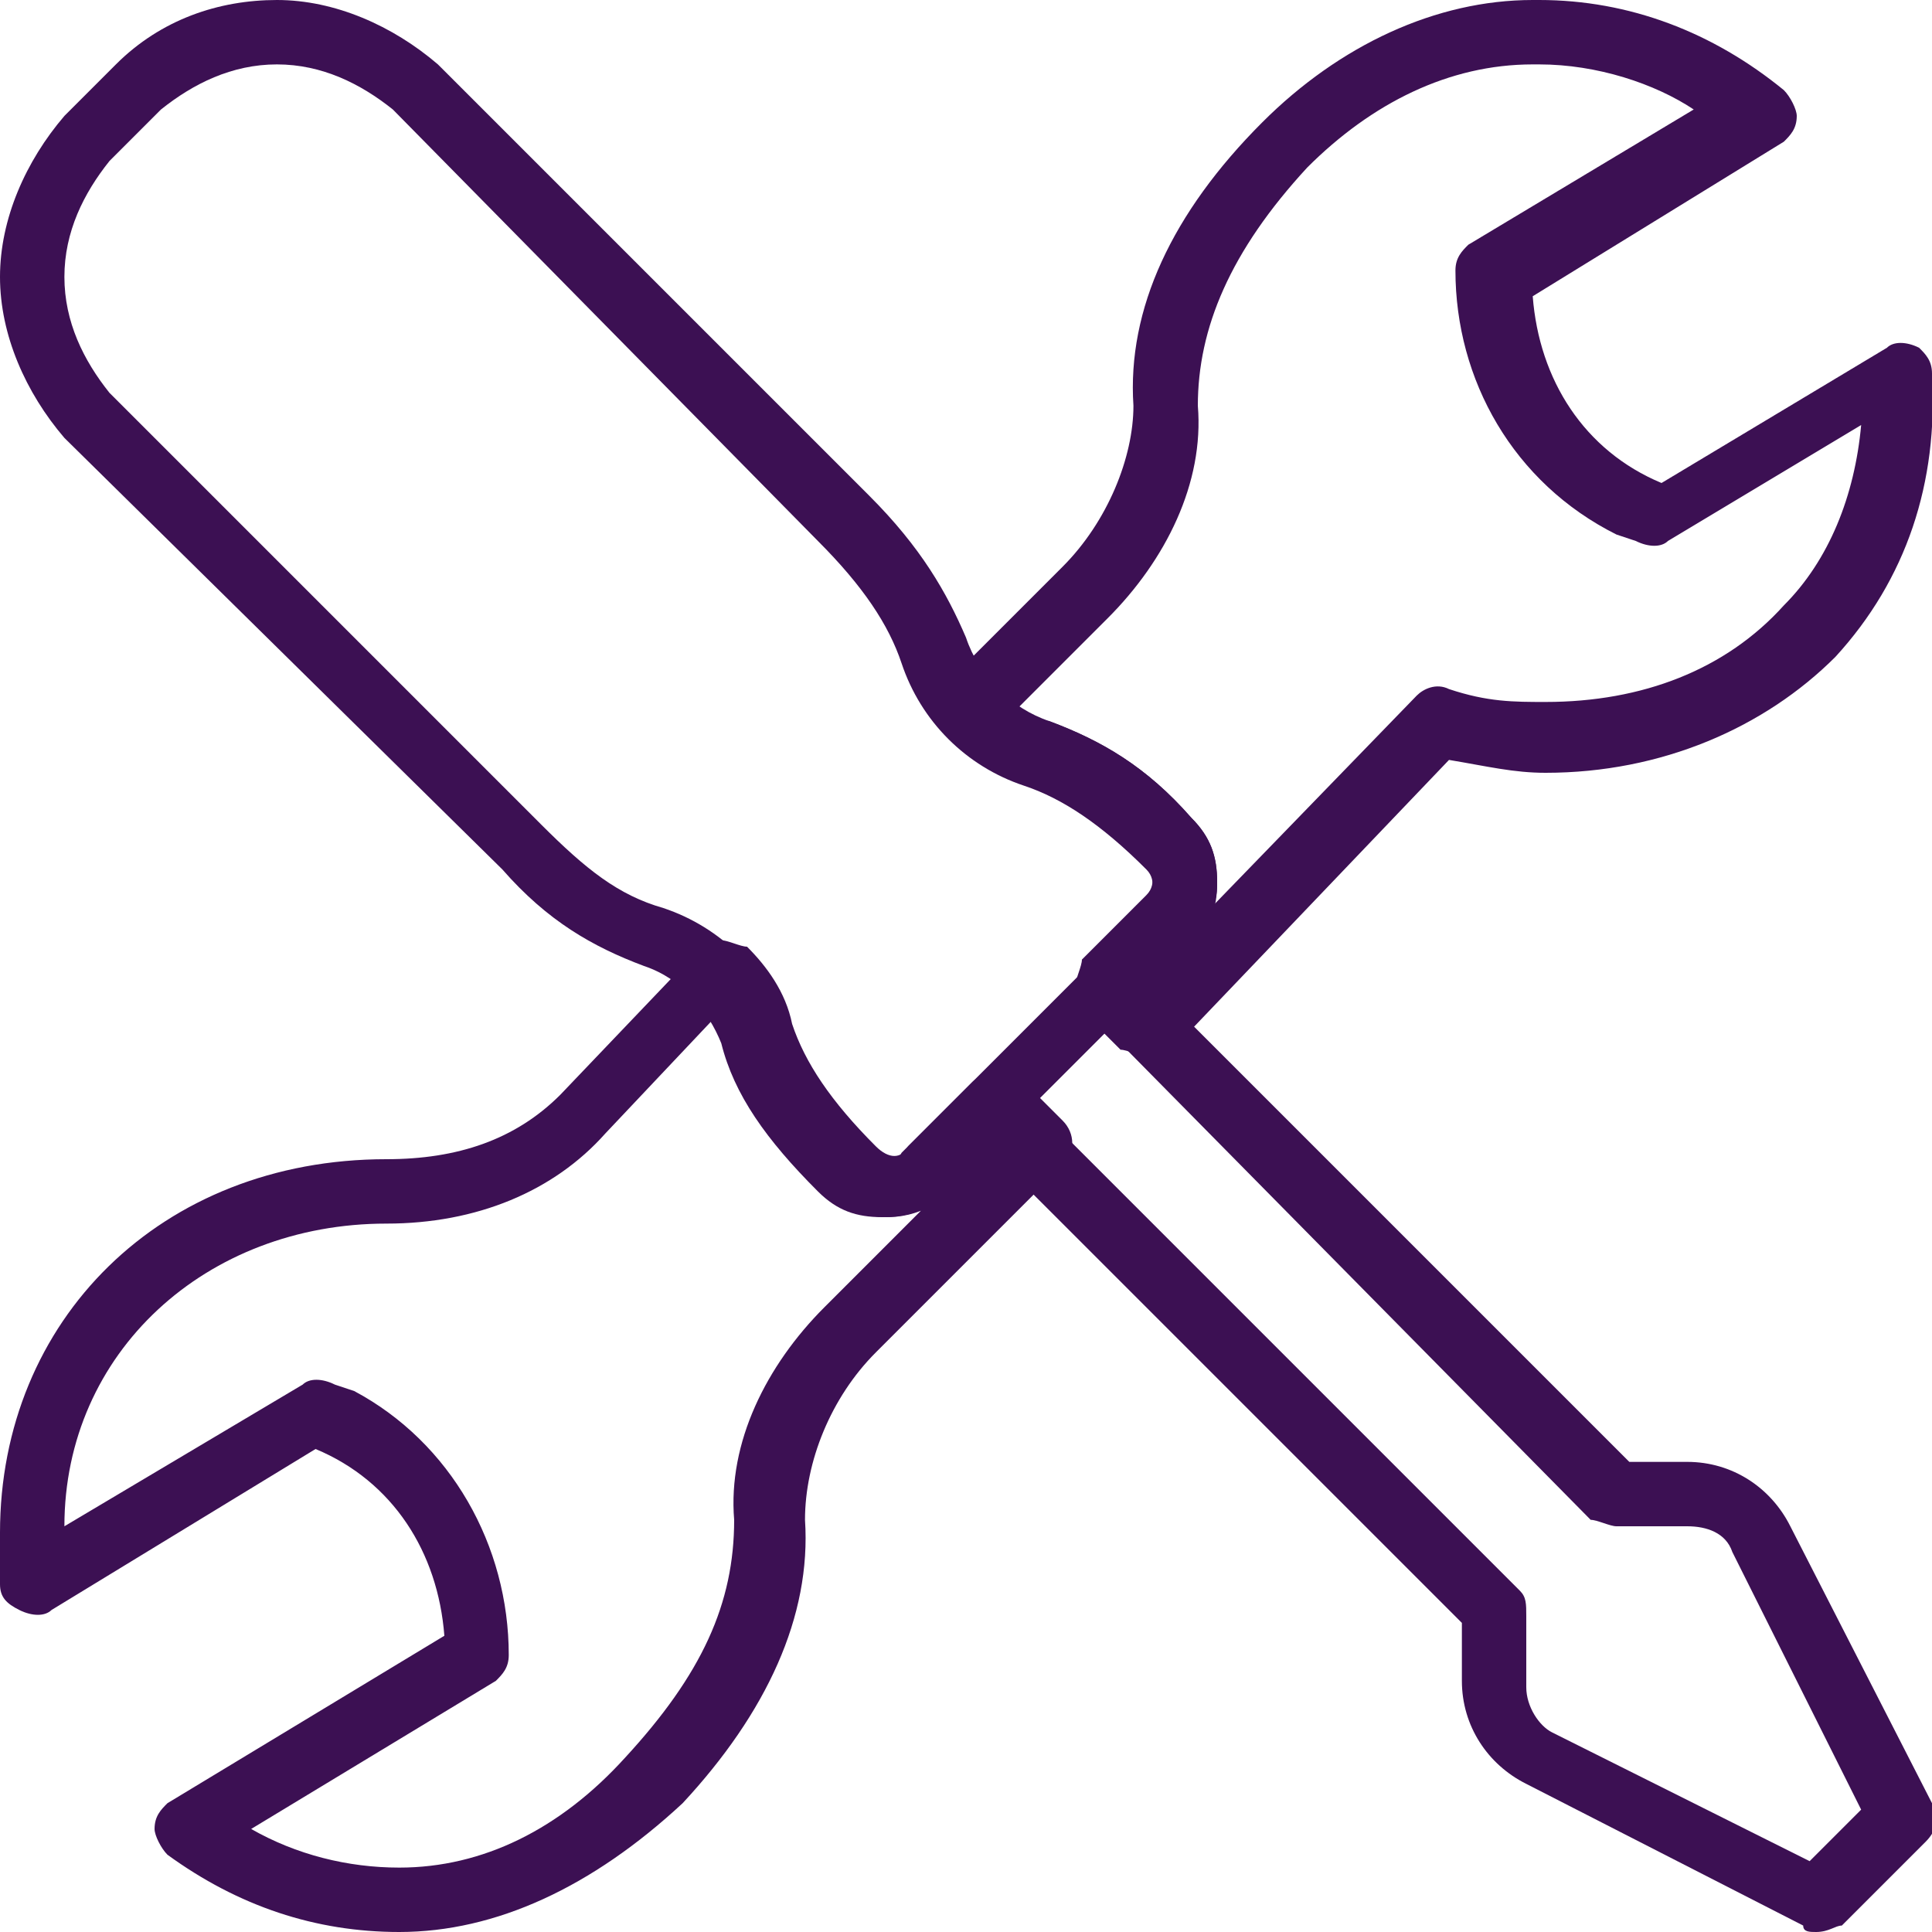
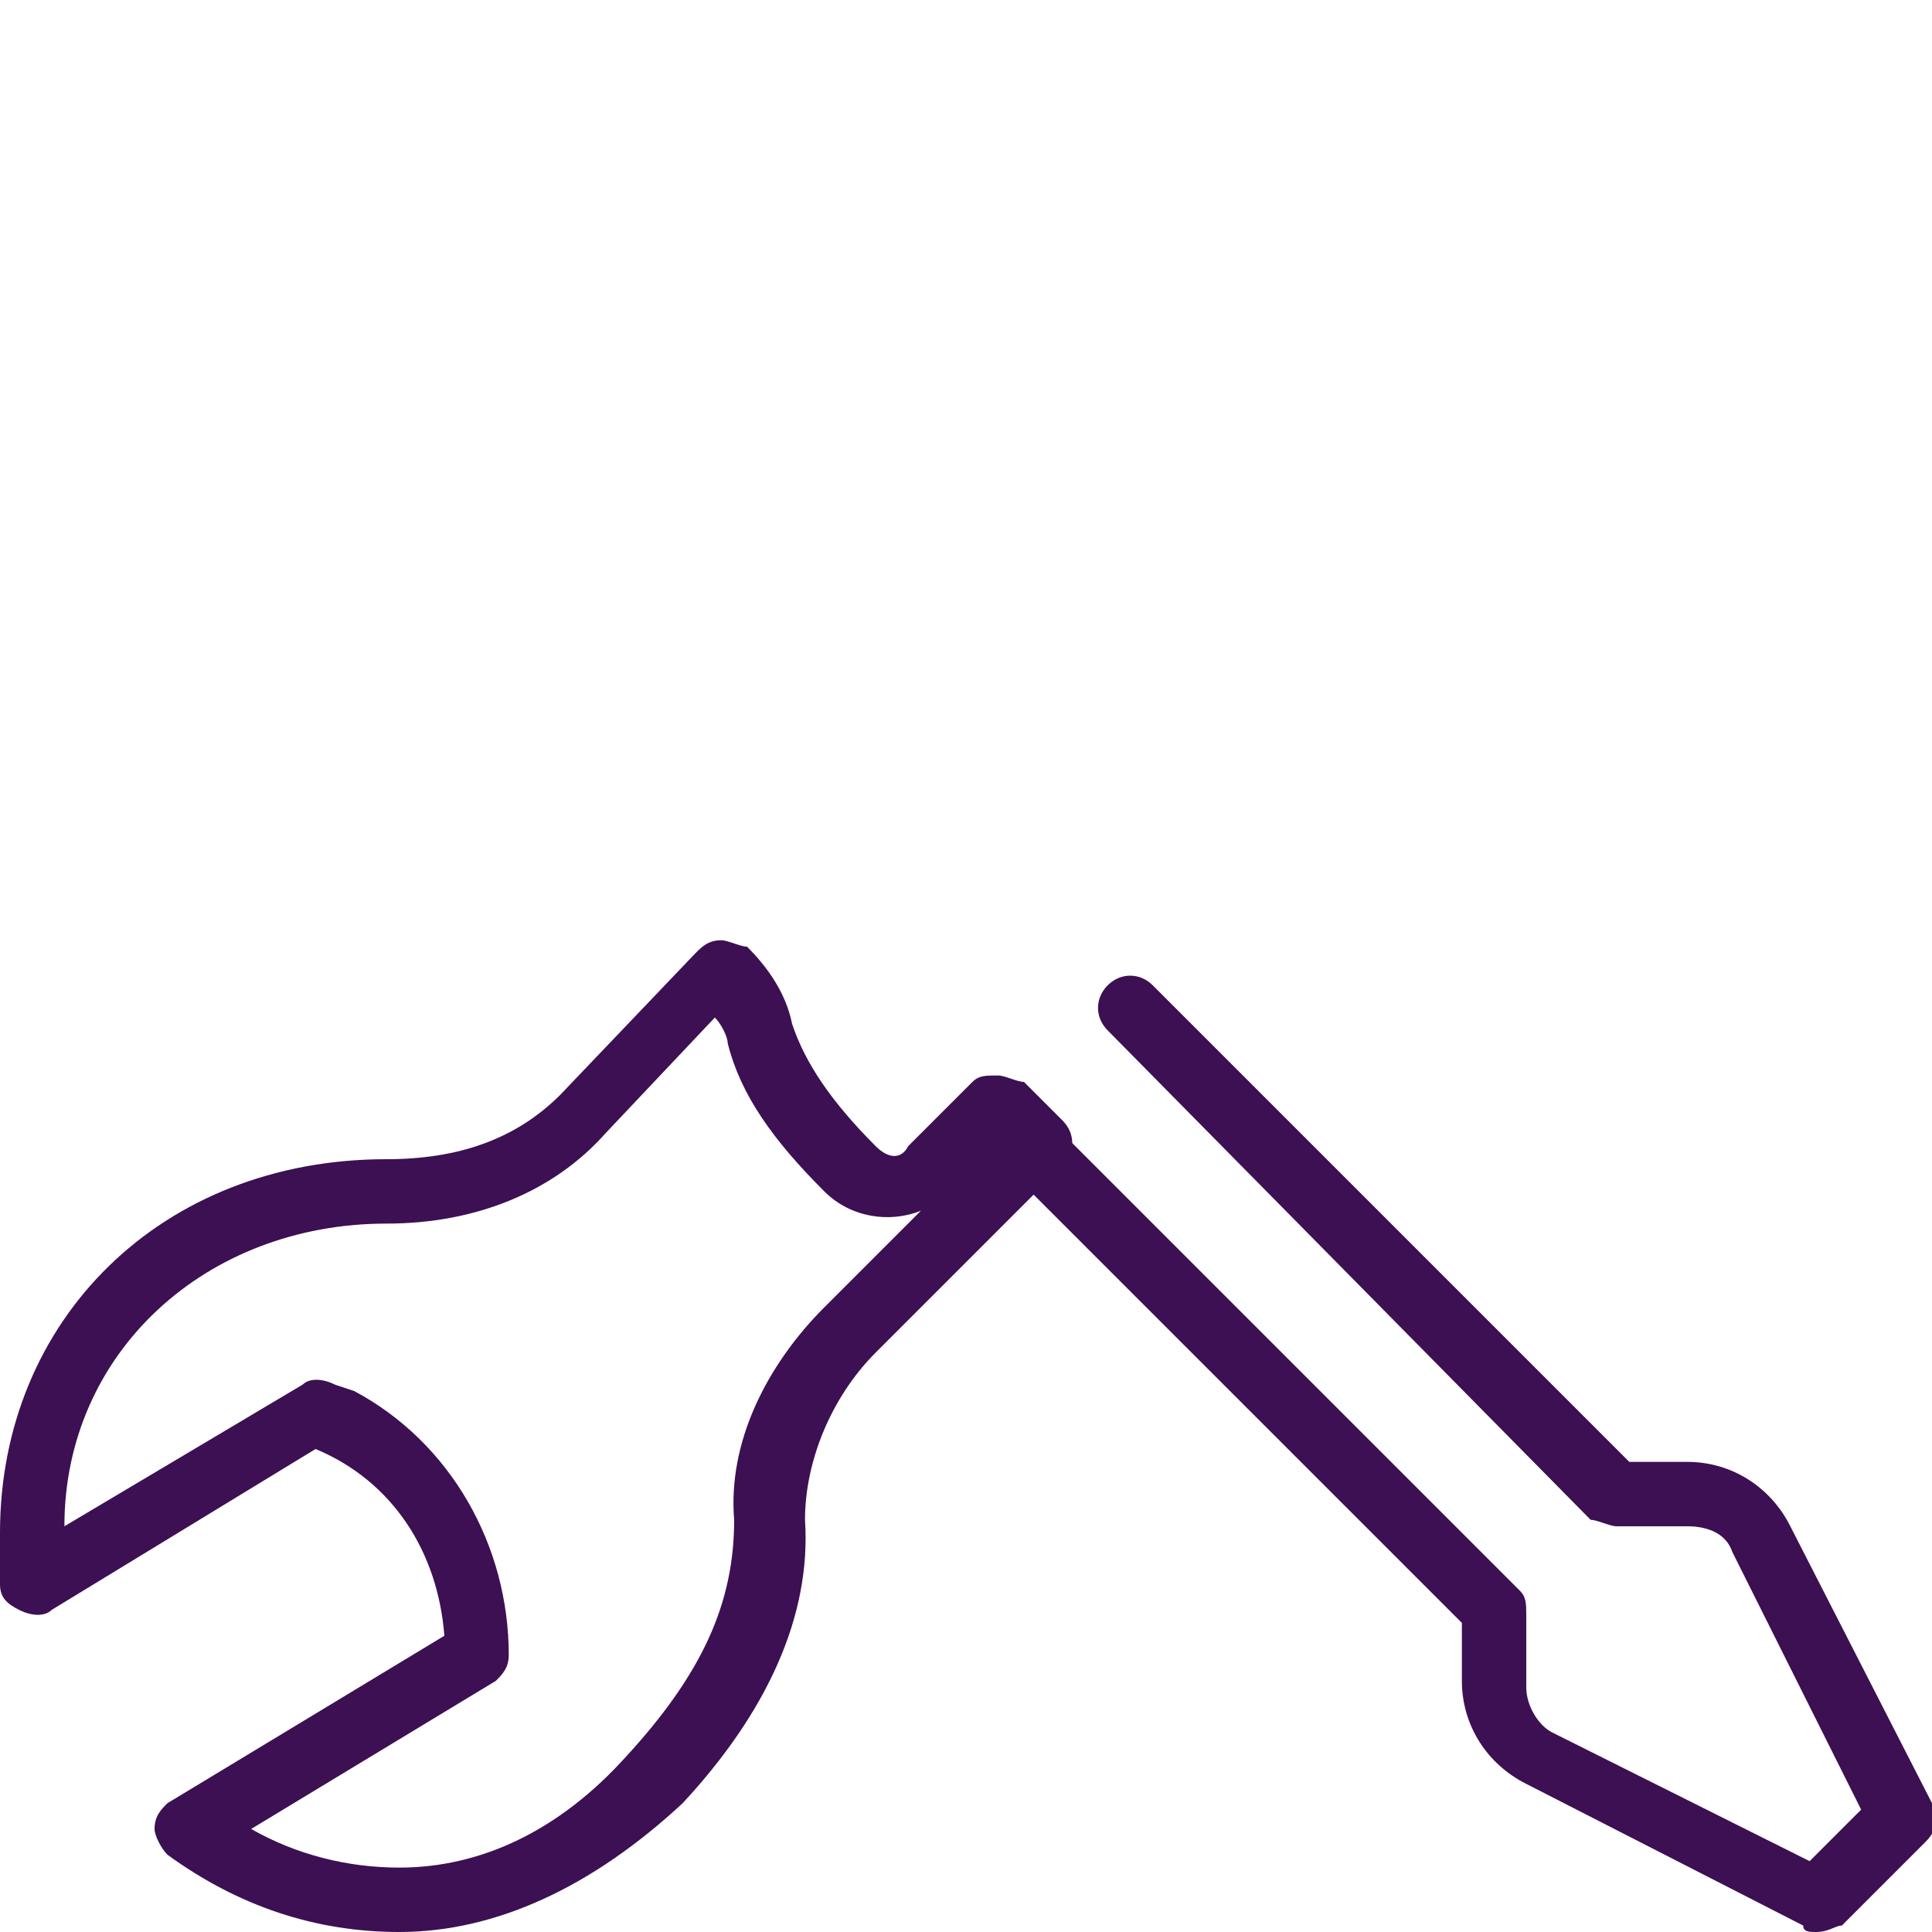
<svg xmlns="http://www.w3.org/2000/svg" version="1.1" id="Layer_1" x="0px" y="0px" viewBox="0 0 30 30" style="enable-background:new 0 0 30 30;" xml:space="preserve">
  <style type="text/css">
	.st0{fill:#3C1053;}
</style>
  <g>
    <g>
      <g>
-         <path class="st0" d="M13.7,18.9c-0.4,0-0.7-0.1-1-0.4c-0.8-0.8-1.3-1.5-1.5-2.3c-0.2-0.5-0.6-1-1.2-1.2c-0.8-0.3-1.5-0.7-2.2-1.5     L1,6.8C0.4,6.1,0,5.2,0,4.3s0.4-1.8,1-2.5L1.8,1c0.7-0.7,1.6-1,2.5-1s1.8,0.4,2.5,1l6.7,6.7c0.8,0.8,1.2,1.5,1.5,2.2     c0.2,0.6,0.7,1.1,1.3,1.3c0.8,0.3,1.5,0.7,2.2,1.5c0.3,0.3,0.4,0.6,0.4,1s-0.1,0.7-0.4,1l-3.8,3.8C14.4,18.8,14.1,18.9,13.7,18.9     z M4.3,1C3.6,1,3,1.3,2.5,1.7l0,0L1.7,2.5C1.3,3,1,3.6,1,4.3s0.3,1.3,0.7,1.8l6.7,6.7c0.7,0.7,1.2,1.1,1.9,1.3     c0.9,0.3,1.6,1,1.9,1.9c0.2,0.6,0.6,1.2,1.3,1.9c0.2,0.2,0.4,0.2,0.5,0l3.8-3.8c0.1-0.1,0.1-0.2,0.1-0.3s0-0.2-0.1-0.3     c-0.7-0.7-1.3-1.1-1.9-1.3c-0.9-0.3-1.6-1-1.9-1.9c-0.2-0.6-0.6-1.2-1.3-1.9L6.1,1.7C5.6,1.3,5,1,4.3,1z" />
-       </g>
+         </g>
      <g>
        <path class="st0" d="M28.2,30c-0.1,0-0.2,0-0.2-0.1l-4.3-2.2c-0.6-0.3-1-0.9-1-1.6v-0.9l-7.4-7.4c-0.2-0.2-0.2-0.5,0-0.7     s0.5-0.2,0.7,0l7.6,7.6c0.1,0.1,0.1,0.2,0.1,0.4v1.1c0,0.3,0.2,0.6,0.4,0.7l4,2l0.8-0.8l-2-4c-0.1-0.3-0.4-0.4-0.7-0.4h-1.1     c-0.1,0-0.3-0.1-0.4-0.1L17.2,16c-0.2-0.2-0.2-0.5,0-0.7s0.5-0.2,0.7,0l7.4,7.4h0.9c0.7,0,1.3,0.4,1.6,1L30,28     c0.1,0.2,0.1,0.4-0.1,0.6l-1.3,1.3C28.5,29.9,28.4,30,28.2,30z" />
      </g>
    </g>
    <g>
      <g>
-         <path class="st0" d="M17.8,16.4c-0.1,0-0.3-0.1-0.4-0.1l-0.6-0.6c-0.1-0.1-0.1-0.2-0.1-0.4c0-0.1,0.1-0.3,0.1-0.4l1-1     c0.1-0.1,0.1-0.2,0.1-0.3s0-0.2-0.1-0.3c-0.7-0.7-1.3-1.1-1.9-1.3l0,0c-0.4-0.1-0.9-0.4-1.2-0.7c-0.2-0.2-0.2-0.5,0-0.7l1.8-1.8     c0.7-0.7,1.1-1.7,1.1-2.5c-0.1-1.5,0.6-3,2-4.4C20.8,0.7,22.3,0,23.8,0c0,0,0,0,0.1,0c1.4,0,2.7,0.5,3.8,1.4     c0.1,0.1,0.2,0.3,0.2,0.4c0,0.2-0.1,0.3-0.2,0.4l-3.9,2.4c0.1,1.3,0.8,2.4,2,2.9l0,0l3.5-2.1c0.1-0.1,0.3-0.1,0.5,0     C29.9,5.5,30,5.6,30,5.8c0.1,1.7-0.4,3.2-1.5,4.4C27.4,11.3,25.8,12,24,12c-0.5,0-0.9-0.1-1.5-0.2l-4.3,4.5     C18.1,16.4,18,16.4,17.8,16.4L17.8,16.4z M16.3,11.2c0.8,0.3,1.5,0.7,2.2,1.5c0.3,0.3,0.4,0.6,0.4,1c0,0.1,0,0.3-0.1,0.4l3.2-3.3     c0.1-0.1,0.3-0.2,0.5-0.1c0.6,0.2,1,0.2,1.5,0.2c1.5,0,2.8-0.5,3.7-1.5c0.7-0.7,1.1-1.7,1.2-2.8l-3,1.8c-0.1,0.1-0.3,0.1-0.5,0     l-0.3-0.1c-1.6-0.8-2.5-2.4-2.5-4.1c0-0.2,0.1-0.3,0.2-0.4l3.5-2.1C25.7,1.3,24.8,1,23.9,1c0,0,0,0-0.1,0c-1.3,0-2.5,0.6-3.5,1.6     c-1.2,1.3-1.7,2.5-1.7,3.7c0.1,1.2-0.5,2.4-1.4,3.3L15.8,11C16,11.1,16.1,11.2,16.3,11.2L16.3,11.2z" />
-       </g>
+         </g>
      <g>
        <path class="st0" d="M6.2,30L6.2,30c-1.3,0-2.5-0.4-3.6-1.2c-0.1-0.1-0.2-0.3-0.2-0.4c0-0.2,0.1-0.3,0.2-0.4l4.3-2.6     c-0.1-1.3-0.8-2.4-2-2.9l0,0L0.8,25c-0.1,0.1-0.3,0.1-0.5,0S0,24.8,0,24.6v-0.1c0-0.3,0-0.5,0-0.7C0,20.5,2.5,18,6,18     c1.1,0,2-0.3,2.7-1l2.1-2.2c0.1-0.1,0.2-0.2,0.4-0.2c0.1,0,0.3,0.1,0.4,0.1c0.3,0.3,0.6,0.7,0.7,1.2c0.2,0.6,0.6,1.2,1.3,1.9     c0.2,0.2,0.4,0.2,0.5,0l1-1c0.1-0.1,0.2-0.1,0.4-0.1l0,0c0.1,0,0.3,0.1,0.4,0.1l0.6,0.6c0.2,0.2,0.2,0.5,0,0.7L13.6,21     c-0.7,0.7-1.1,1.7-1.1,2.6c0.1,1.5-0.6,3-1.9,4.4C9.2,29.3,7.7,30,6.2,30z M3.9,28.4C4.6,28.8,5.4,29,6.2,29l0,0     c1.3,0,2.5-0.6,3.5-1.7c1.2-1.3,1.7-2.4,1.7-3.7c-0.1-1.2,0.5-2.4,1.4-3.3l1.5-1.5c-0.5,0.2-1.1,0.1-1.5-0.3     c-0.8-0.8-1.3-1.5-1.5-2.3c0-0.1-0.1-0.3-0.2-0.4l-1.7,1.8C8.6,18.5,7.4,19,6,19c-2.8,0-5,2-5,4.7l3.7-2.2c0.1-0.1,0.3-0.1,0.5,0     l0.3,0.1C7,22.4,7.9,24,7.9,25.7c0,0.2-0.1,0.3-0.2,0.4L3.9,28.4z" />
      </g>
    </g>
  </g>
</svg>